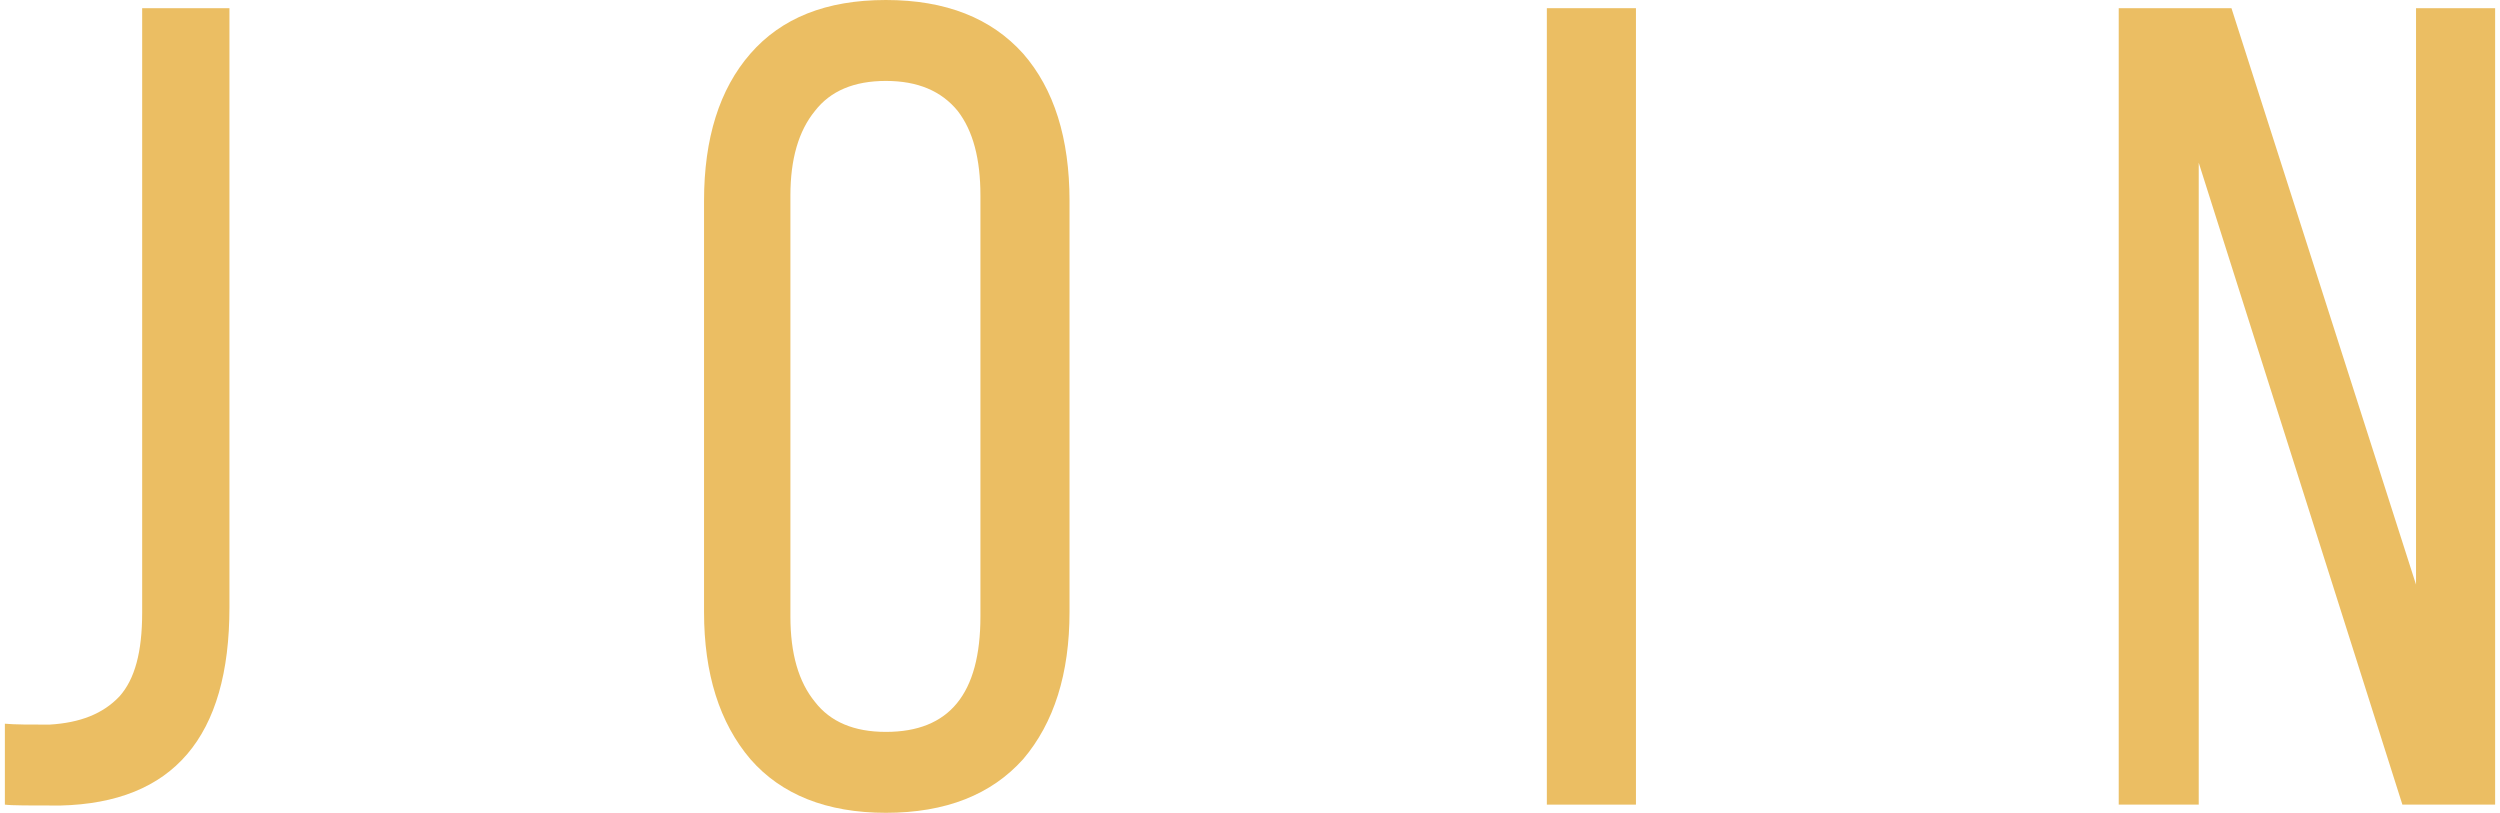
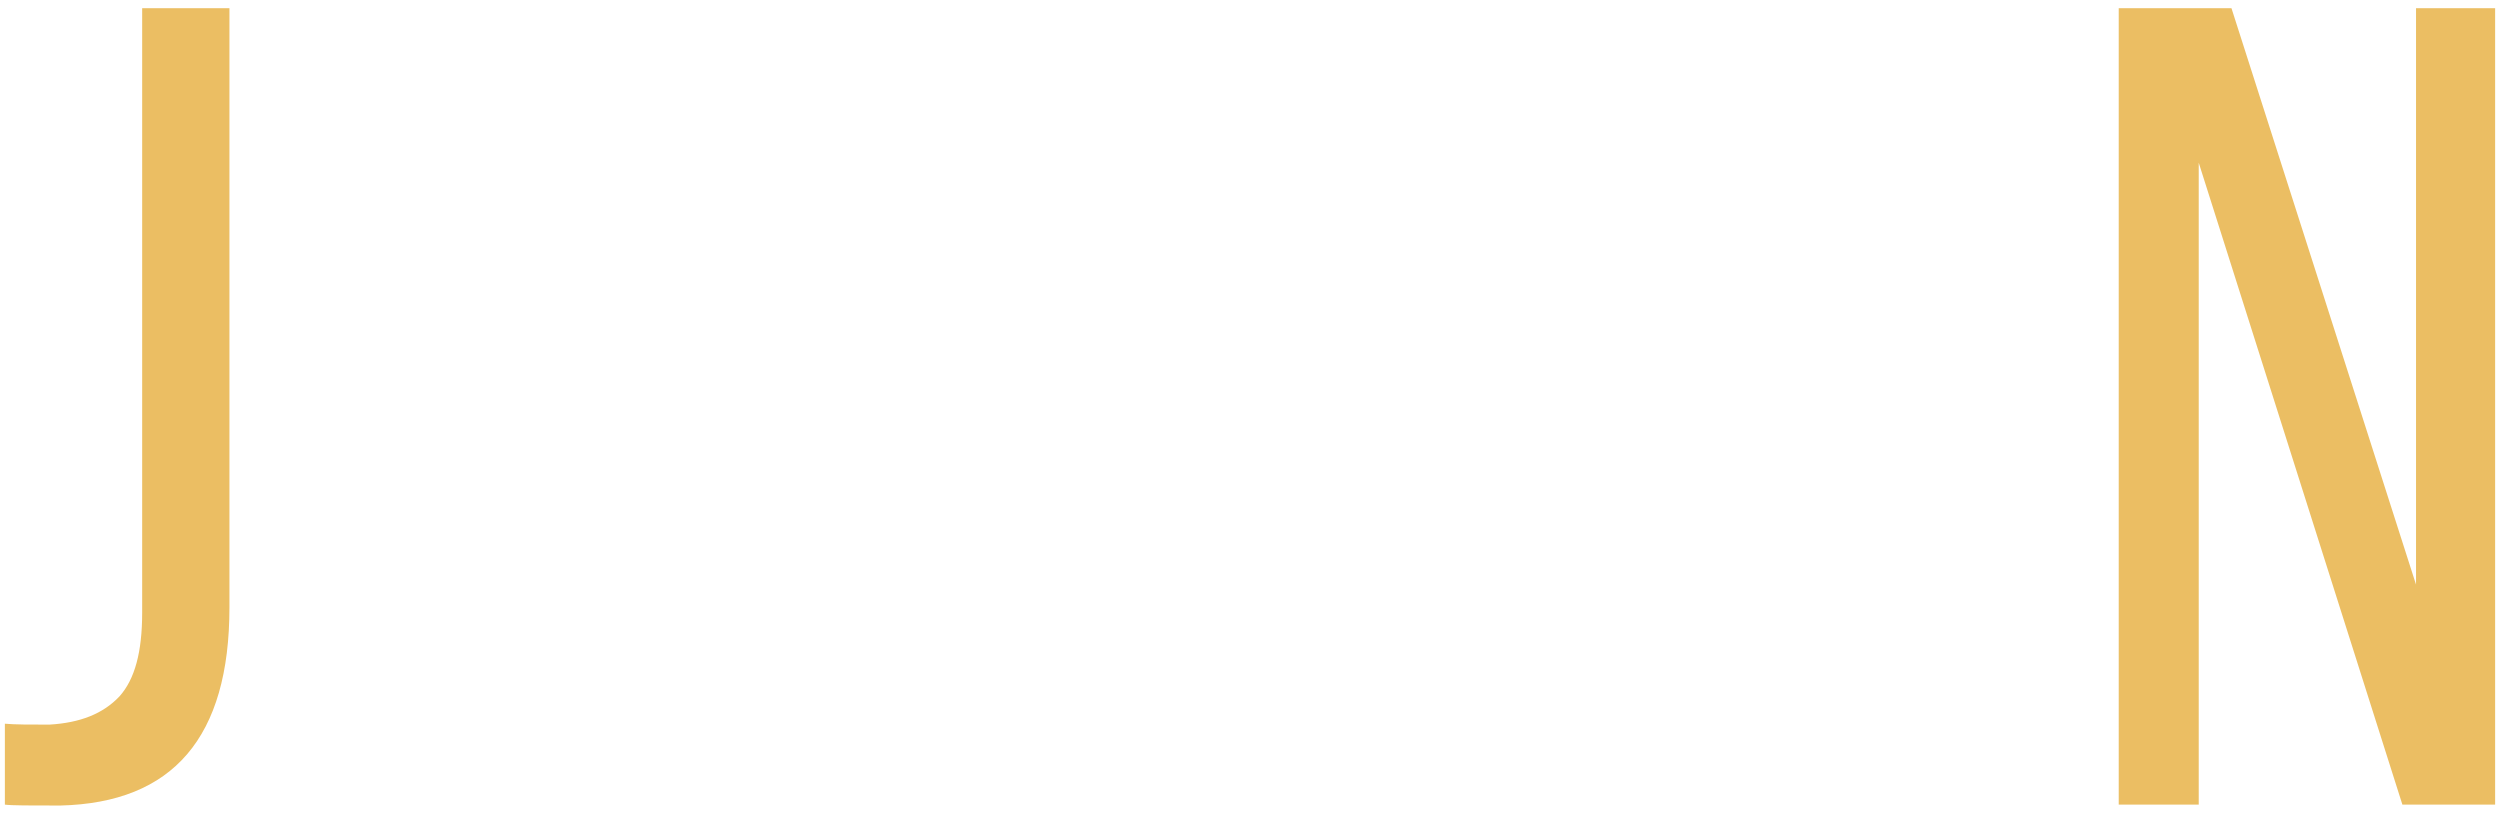
<svg xmlns="http://www.w3.org/2000/svg" xml:space="preserve" width="203px" height="66px" style="shape-rendering:geometricPrecision; text-rendering:geometricPrecision; image-rendering:optimizeQuality; fill-rule:evenodd; clip-rule:evenodd" viewBox="0 0 27.39 8.94">
  <defs>
    <style type="text/css">  .fil0 {fill:#EBBE63;fill-rule:nonzero}  </style>
  </defs>
  <g id="Слой_x0020_1">
    <path class="fil0" d="M0 8.85l0 -0.89c0.11,0.01 0.27,0.01 0.49,0.01 0.34,-0.02 0.59,-0.12 0.77,-0.31 0.17,-0.19 0.25,-0.49 0.25,-0.92l0 -6.65 0.96 0 0 6.59c0,1.43 -0.62,2.15 -1.86,2.18 -0.33,0 -0.54,0 -0.61,-0.01z" />
-     <path id="1" class="fil0" d="M7.69 6.73l0 -4.52c0,-0.69 0.17,-1.23 0.51,-1.62 0.34,-0.39 0.83,-0.59 1.49,-0.59 0.66,0 1.16,0.2 1.51,0.59 0.34,0.39 0.51,0.93 0.51,1.62l0 4.52c0,0.68 -0.17,1.22 -0.51,1.62 -0.35,0.39 -0.85,0.59 -1.51,0.59 -0.65,0 -1.15,-0.2 -1.49,-0.59 -0.34,-0.4 -0.51,-0.94 -0.51,-1.62zm0.95 0.05c0,0.41 0.09,0.72 0.27,0.94 0.17,0.22 0.43,0.33 0.78,0.33 0.7,0 1.04,-0.42 1.04,-1.27l0 -4.63c0,-0.4 -0.08,-0.71 -0.25,-0.93 -0.18,-0.22 -0.44,-0.33 -0.79,-0.33 -0.35,0 -0.61,0.11 -0.78,0.33 -0.18,0.22 -0.27,0.53 -0.27,0.93l0 4.63z" />
-     <polygon id="2" class="fil0" points="16.96,8.85 16.96,0.09 17.94,0.09 17.94,8.85 " />
    <polygon id="3" class="fil0" points="23.25,8.85 23.25,0.09 24.49,0.09 26.52,6.43 26.52,0.09 27.39,0.09 27.39,8.85 26.37,8.85 24.13,1.79 24.13,8.85 " />
  </g>
</svg>